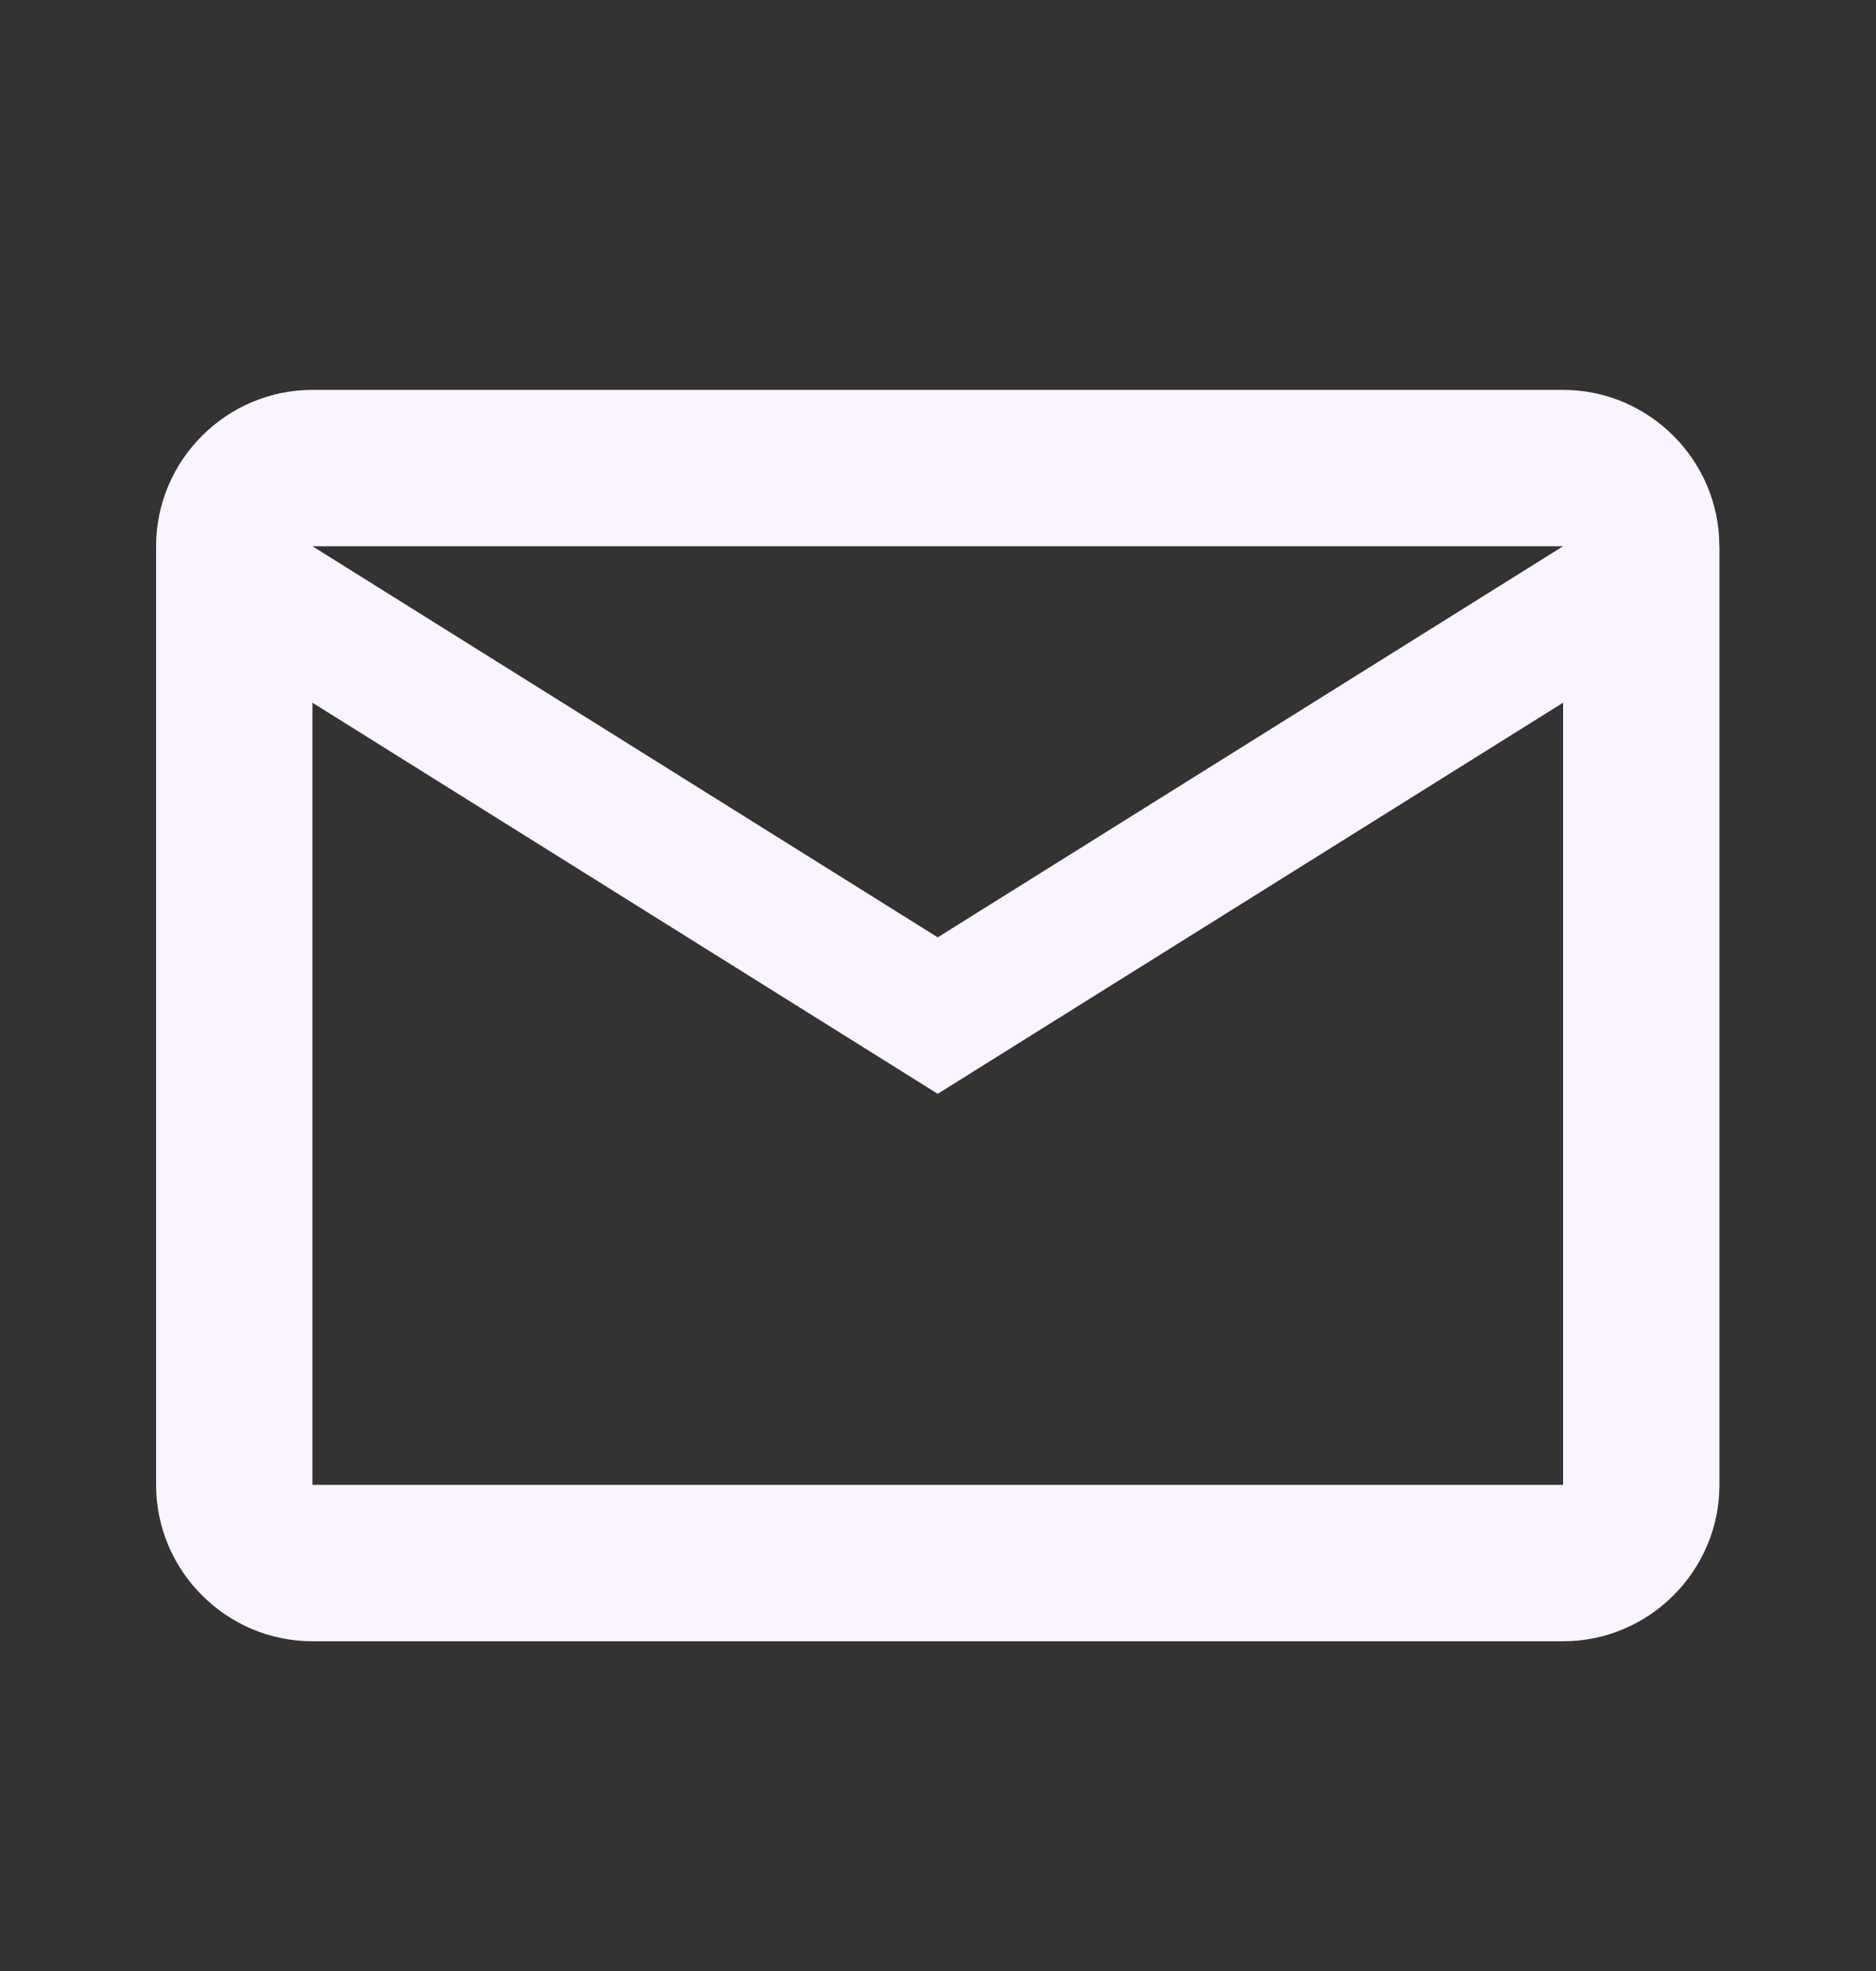
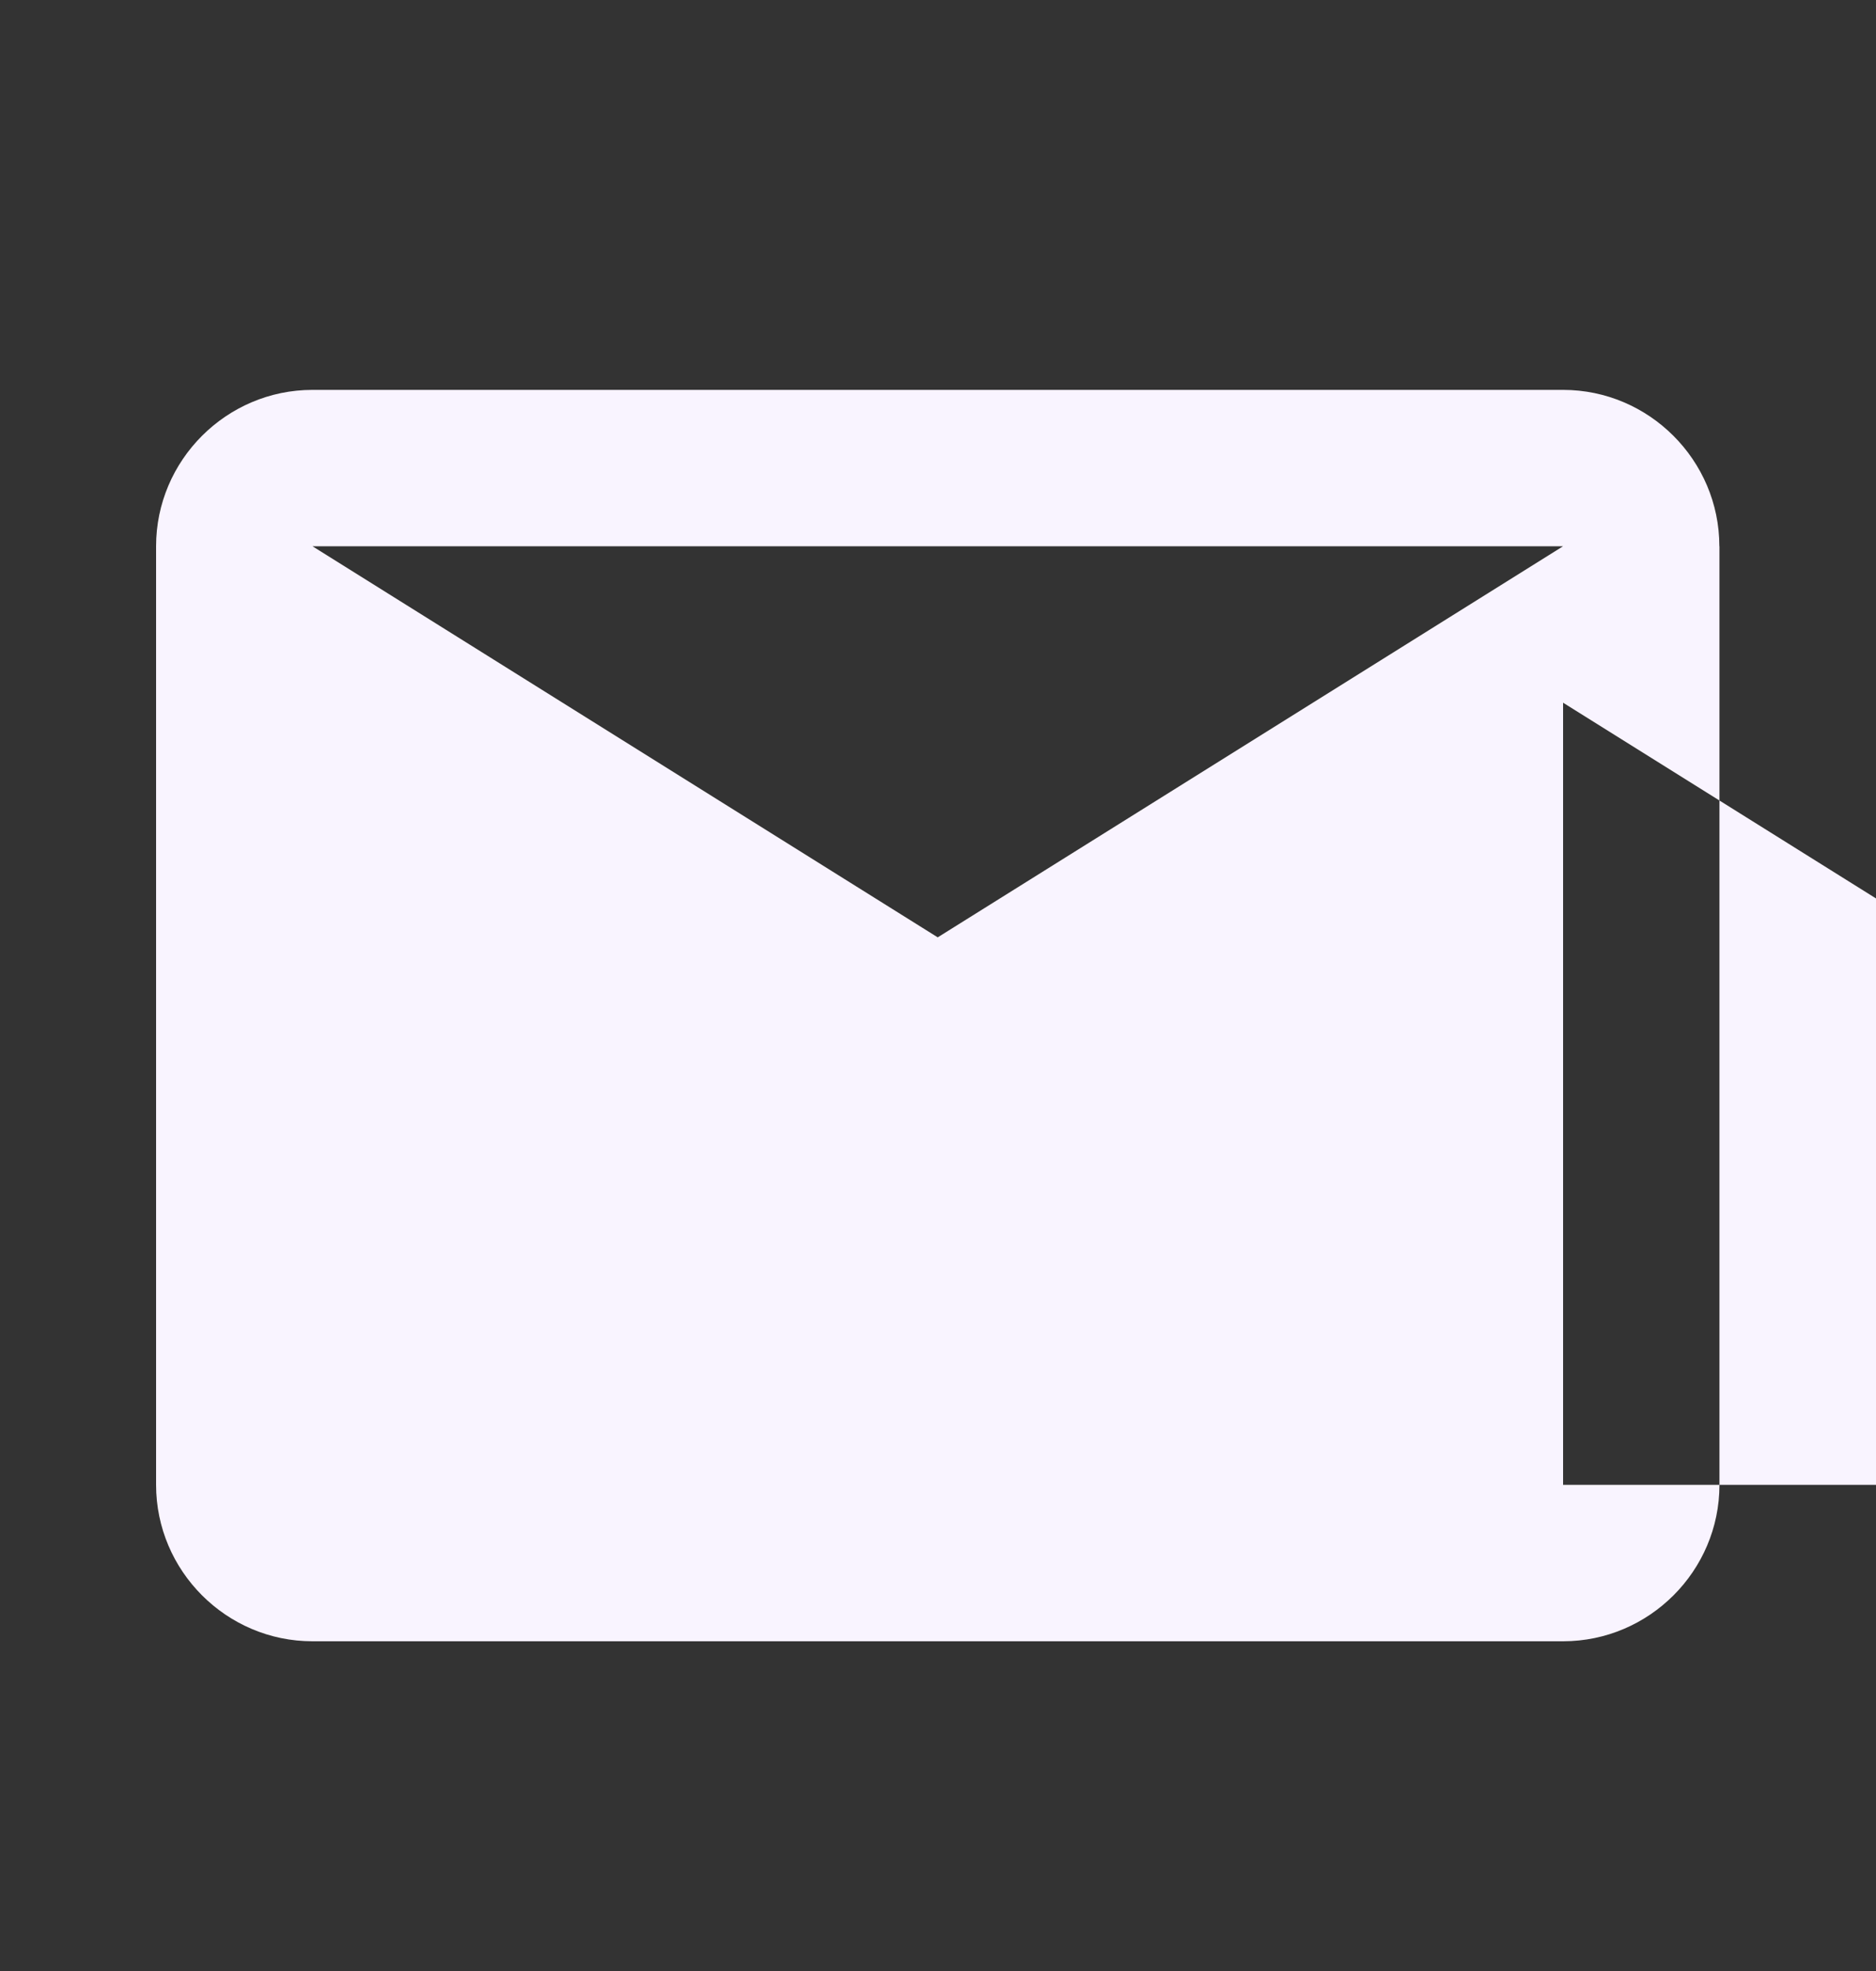
<svg xmlns="http://www.w3.org/2000/svg" width="20" height="21" fill="none">
  <rect width="100%" height="100%" fill="#333333" stroke="none" />
-   <path d="M18.33 5.82c0-.916-.75-1.666-1.666-1.666H3.331c-.917 0-1.667.75-1.667 1.666v10c0 .917.75 1.667 1.667 1.667h13.333c.917 0 1.667-.75 1.667-1.666v-10Zm-1.666 0L9.997 9.987 3.331 5.82h13.333Zm0 10H3.331V7.487l6.666 4.167 6.667-4.167v8.333Z" fill="#F9F4FF" />
+   <path d="M18.33 5.82c0-.916-.75-1.666-1.666-1.666H3.331c-.917 0-1.667.75-1.667 1.666v10c0 .917.75 1.667 1.667 1.667h13.333c.917 0 1.667-.75 1.667-1.666v-10Zm-1.666 0L9.997 9.987 3.331 5.82h13.333Zm0 10V7.487l6.666 4.167 6.667-4.167v8.333Z" fill="#F9F4FF" />
</svg>